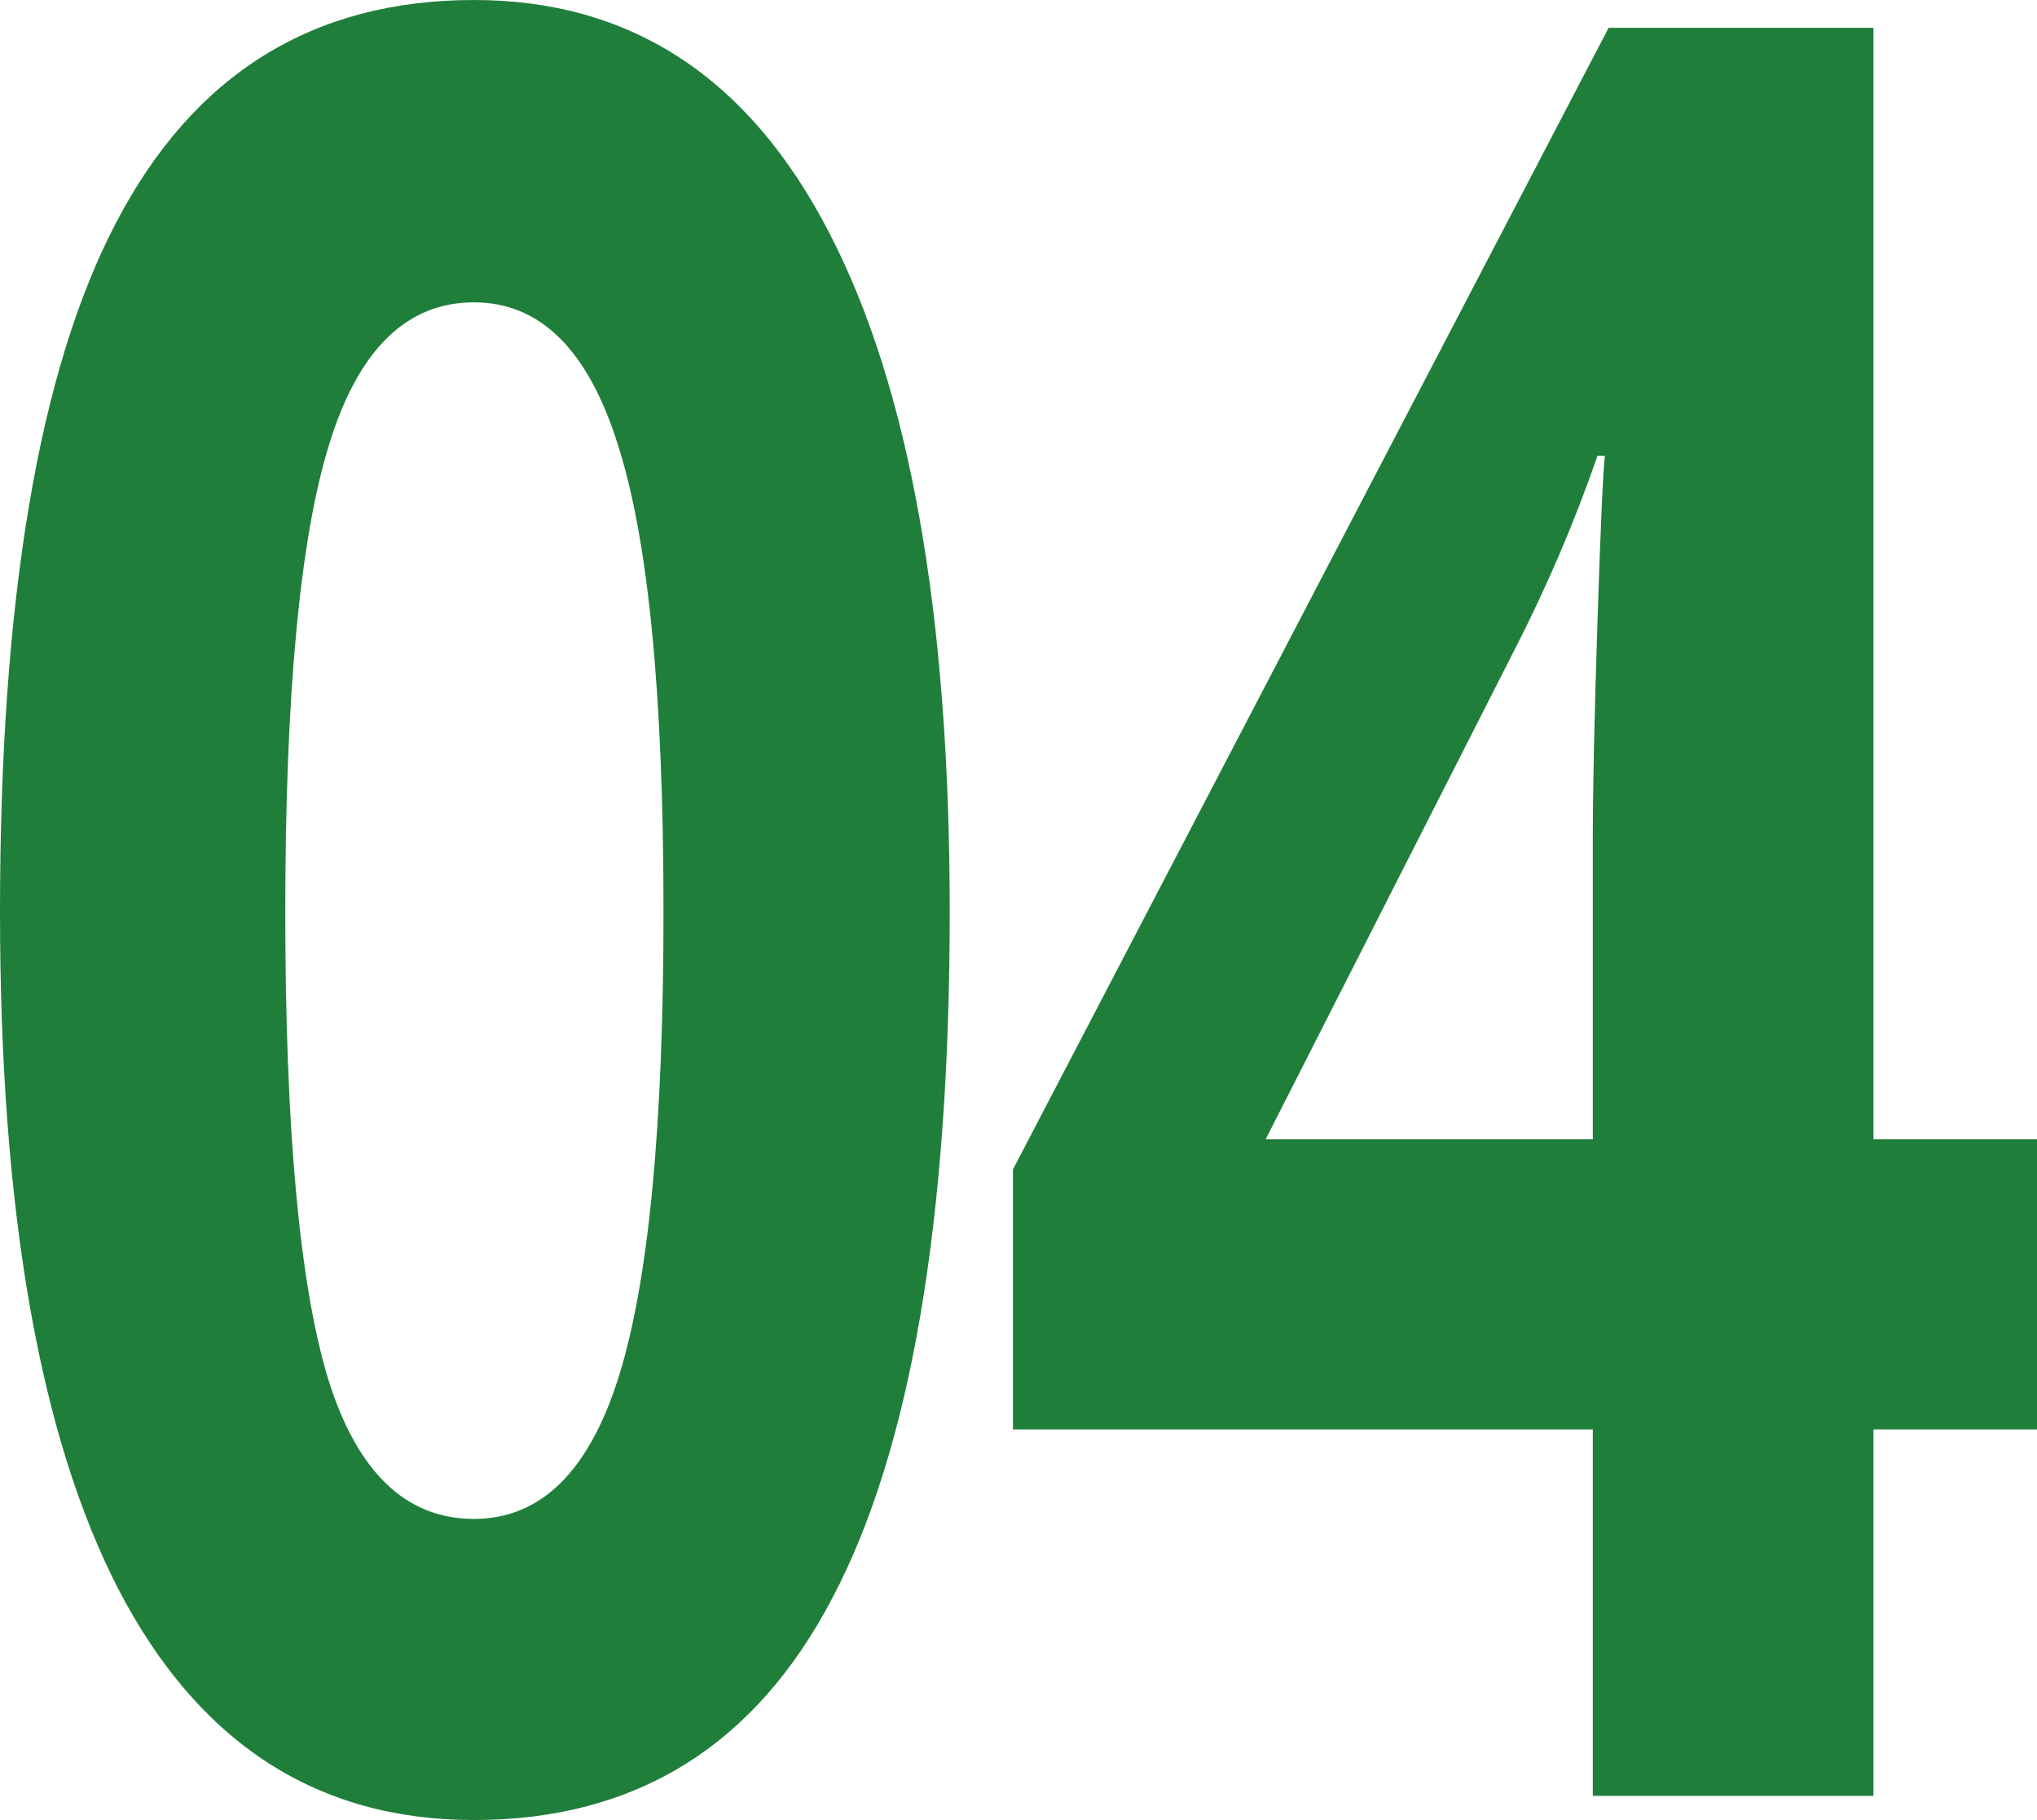
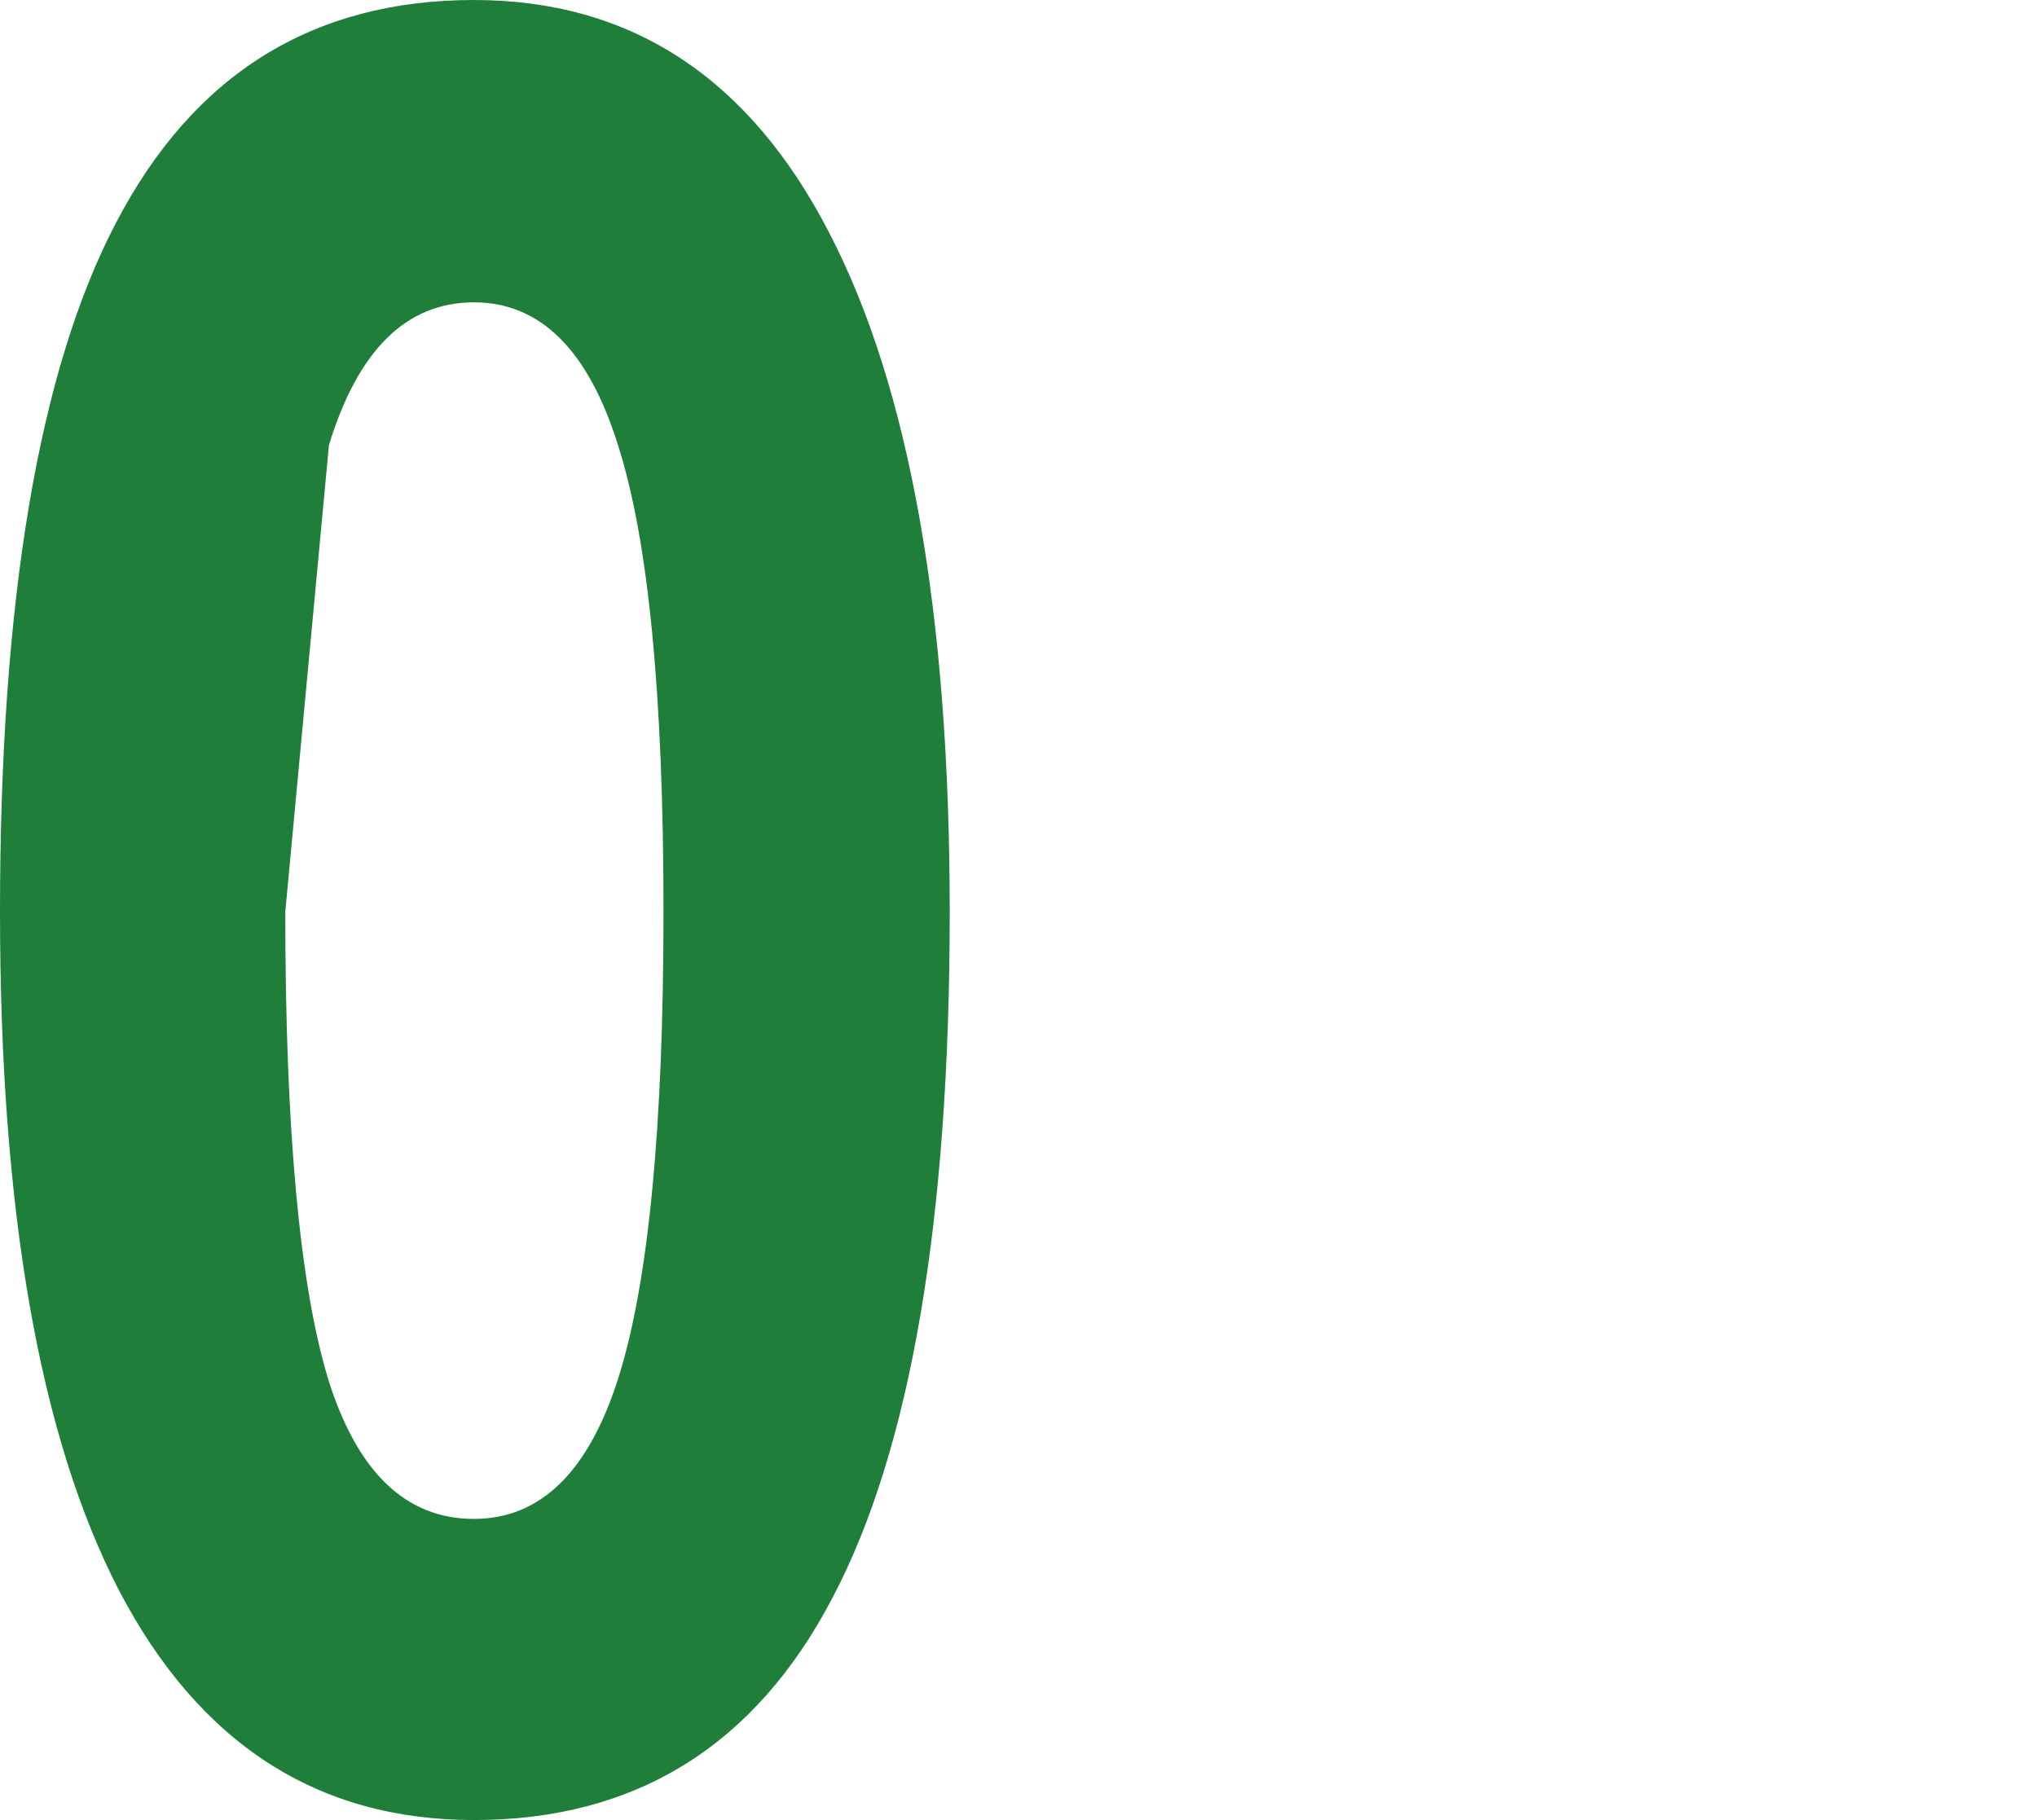
<svg xmlns="http://www.w3.org/2000/svg" width="94" height="84" viewBox="0 0 94 84" fill="none">
-   <path d="M43.826 42.084C43.826 56.335 42.025 66.884 38.423 73.73C34.849 80.577 29.332 84 21.87 84C14.637 84 9.177 80.465 5.489 73.395C1.83 66.326 0 55.888 0 42.084C0 27.684 1.787 17.079 5.36 10.27C8.934 3.423 14.437 0 21.87 0C29.103 0 34.563 3.572 38.251 10.716C41.968 17.86 43.826 28.316 43.826 42.084ZM13.165 42.084C13.165 52.093 13.822 59.274 15.137 63.628C16.481 67.944 18.725 70.102 21.87 70.102C24.958 70.102 27.188 67.907 28.56 63.516C29.932 59.126 30.618 51.981 30.618 42.084C30.618 32.074 29.918 24.893 28.517 20.54C27.145 16.149 24.929 13.954 21.87 13.954C18.754 13.954 16.524 16.149 15.18 20.54C13.837 24.893 13.165 32.074 13.165 42.084Z" fill="#207E3B" />
-   <path d="M94 65.972H86.453V82.884H73.502V65.972H46.744V53.972L74.231 1.284H86.453V52.577H94V65.972ZM73.502 52.577V38.735C73.502 36.428 73.574 33.079 73.717 28.688C73.86 24.298 73.974 21.749 74.06 21.042H73.717C72.659 24.093 71.387 27.07 69.9 29.972L58.408 52.577H73.502Z" fill="#207E3B" />
+   <path d="M43.826 42.084C43.826 56.335 42.025 66.884 38.423 73.73C34.849 80.577 29.332 84 21.87 84C14.637 84 9.177 80.465 5.489 73.395C1.83 66.326 0 55.888 0 42.084C0 27.684 1.787 17.079 5.36 10.27C8.934 3.423 14.437 0 21.87 0C29.103 0 34.563 3.572 38.251 10.716C41.968 17.86 43.826 28.316 43.826 42.084ZM13.165 42.084C13.165 52.093 13.822 59.274 15.137 63.628C16.481 67.944 18.725 70.102 21.87 70.102C24.958 70.102 27.188 67.907 28.56 63.516C29.932 59.126 30.618 51.981 30.618 42.084C30.618 32.074 29.918 24.893 28.517 20.54C27.145 16.149 24.929 13.954 21.87 13.954C18.754 13.954 16.524 16.149 15.18 20.54Z" fill="#207E3B" />
</svg>